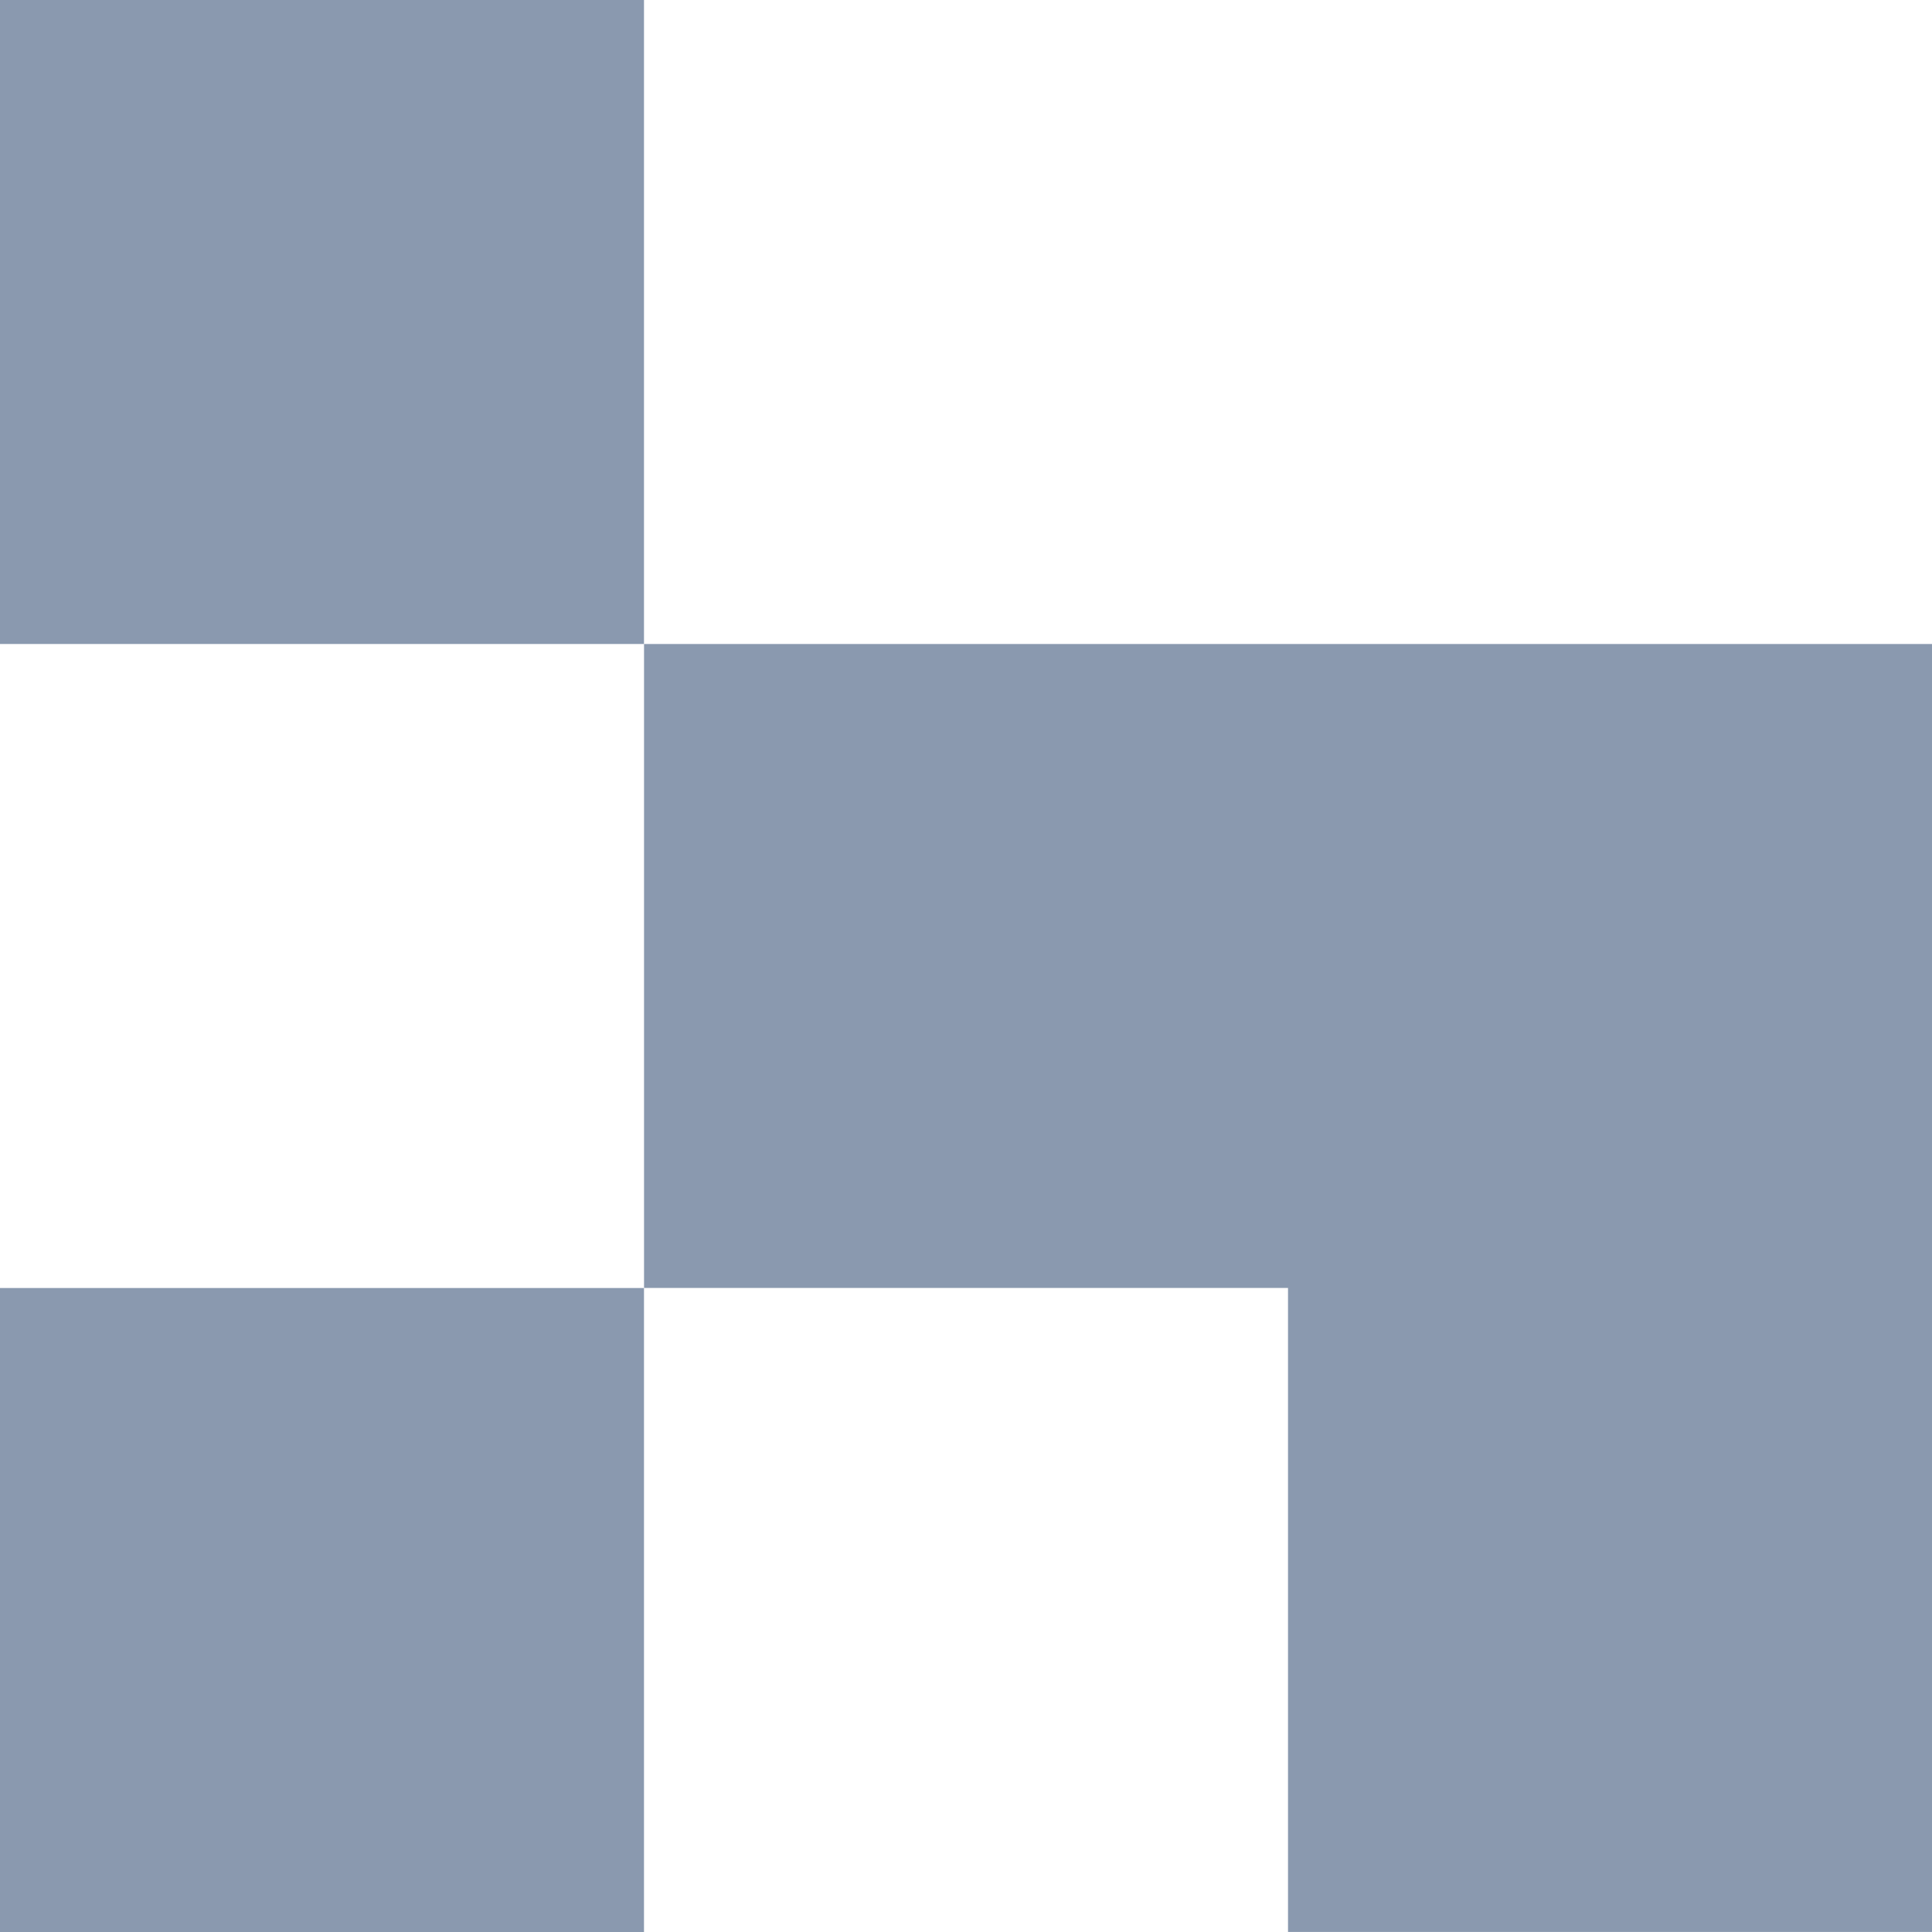
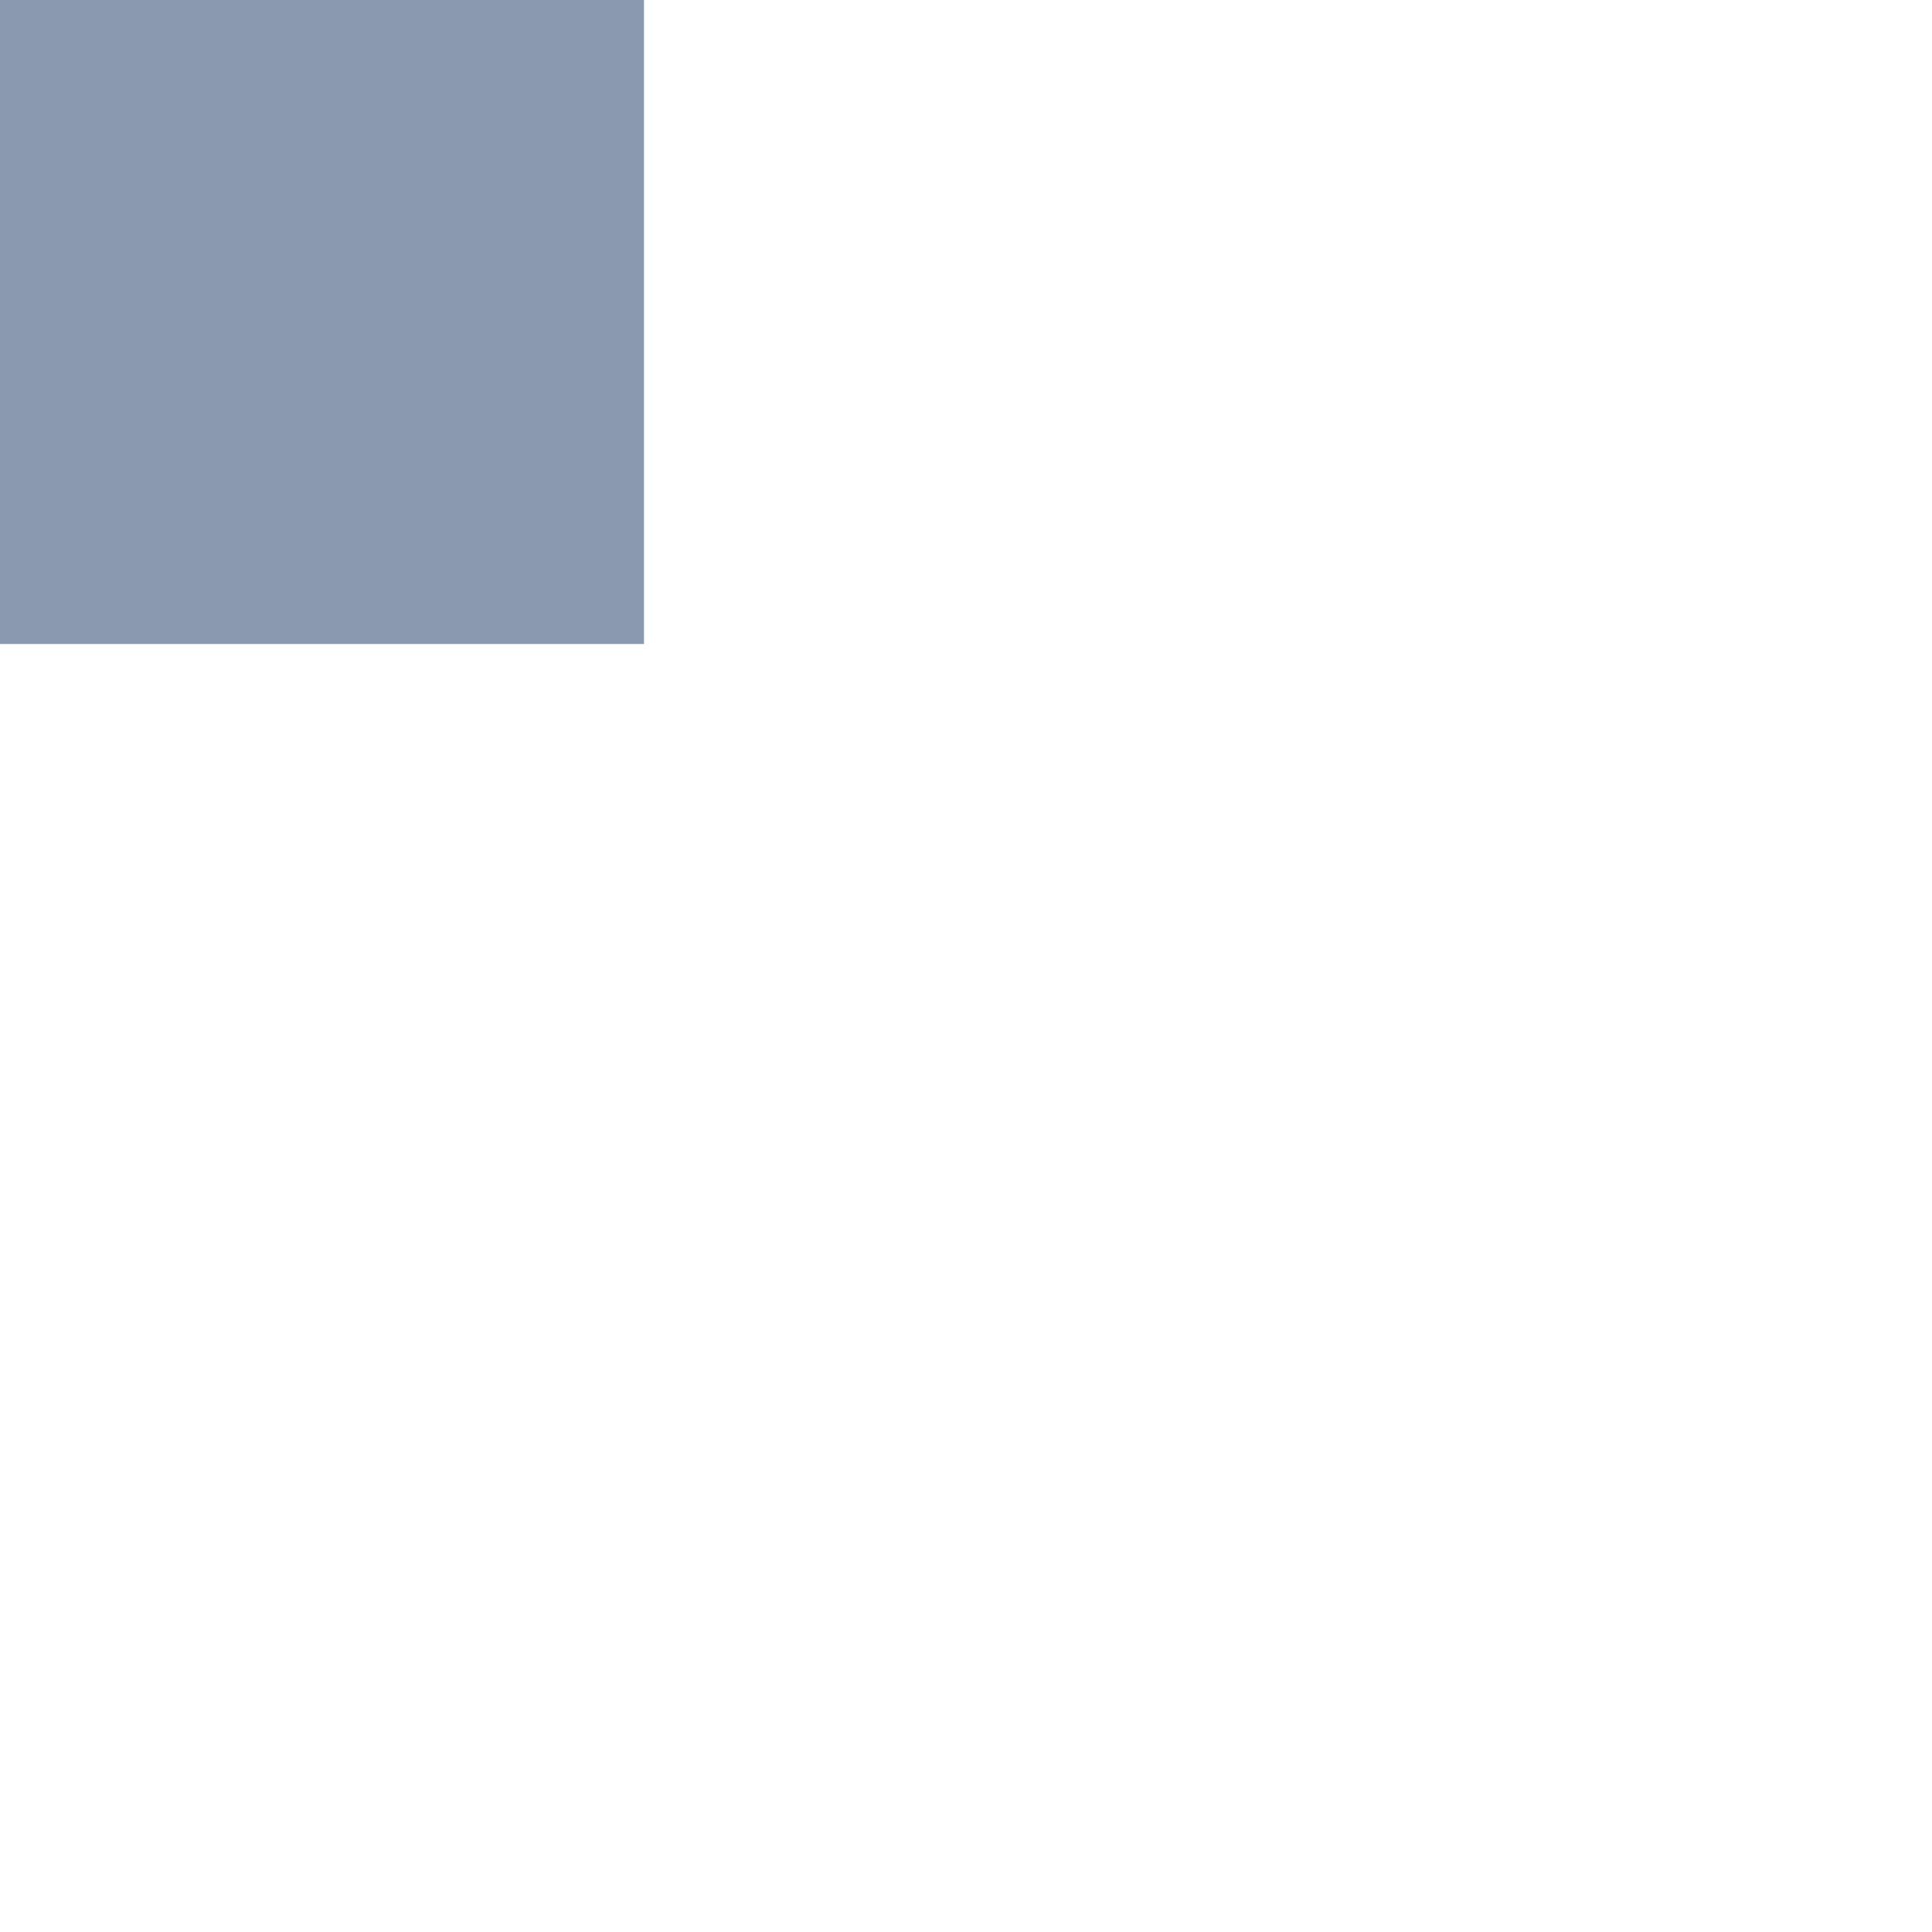
<svg xmlns="http://www.w3.org/2000/svg" id="Grupo_192" data-name="Grupo 192" width="42.829" height="42.829" viewBox="0 0 42.829 42.829">
-   <rect id="Rectángulo_68" data-name="Rectángulo 68" width="14.276" height="14.276" transform="translate(0 28.553)" fill="#8a99af" />
  <rect id="Rectángulo_69" data-name="Rectángulo 69" width="14.276" height="14.276" fill="#8a99af" />
-   <path id="Trazado_105" data-name="Trazado 105" d="M107.388,93.11H93.112v14.276h14.276v14.276h14.276V93.11Z" transform="translate(-78.835 -78.834)" fill="#8a99af" />
</svg>